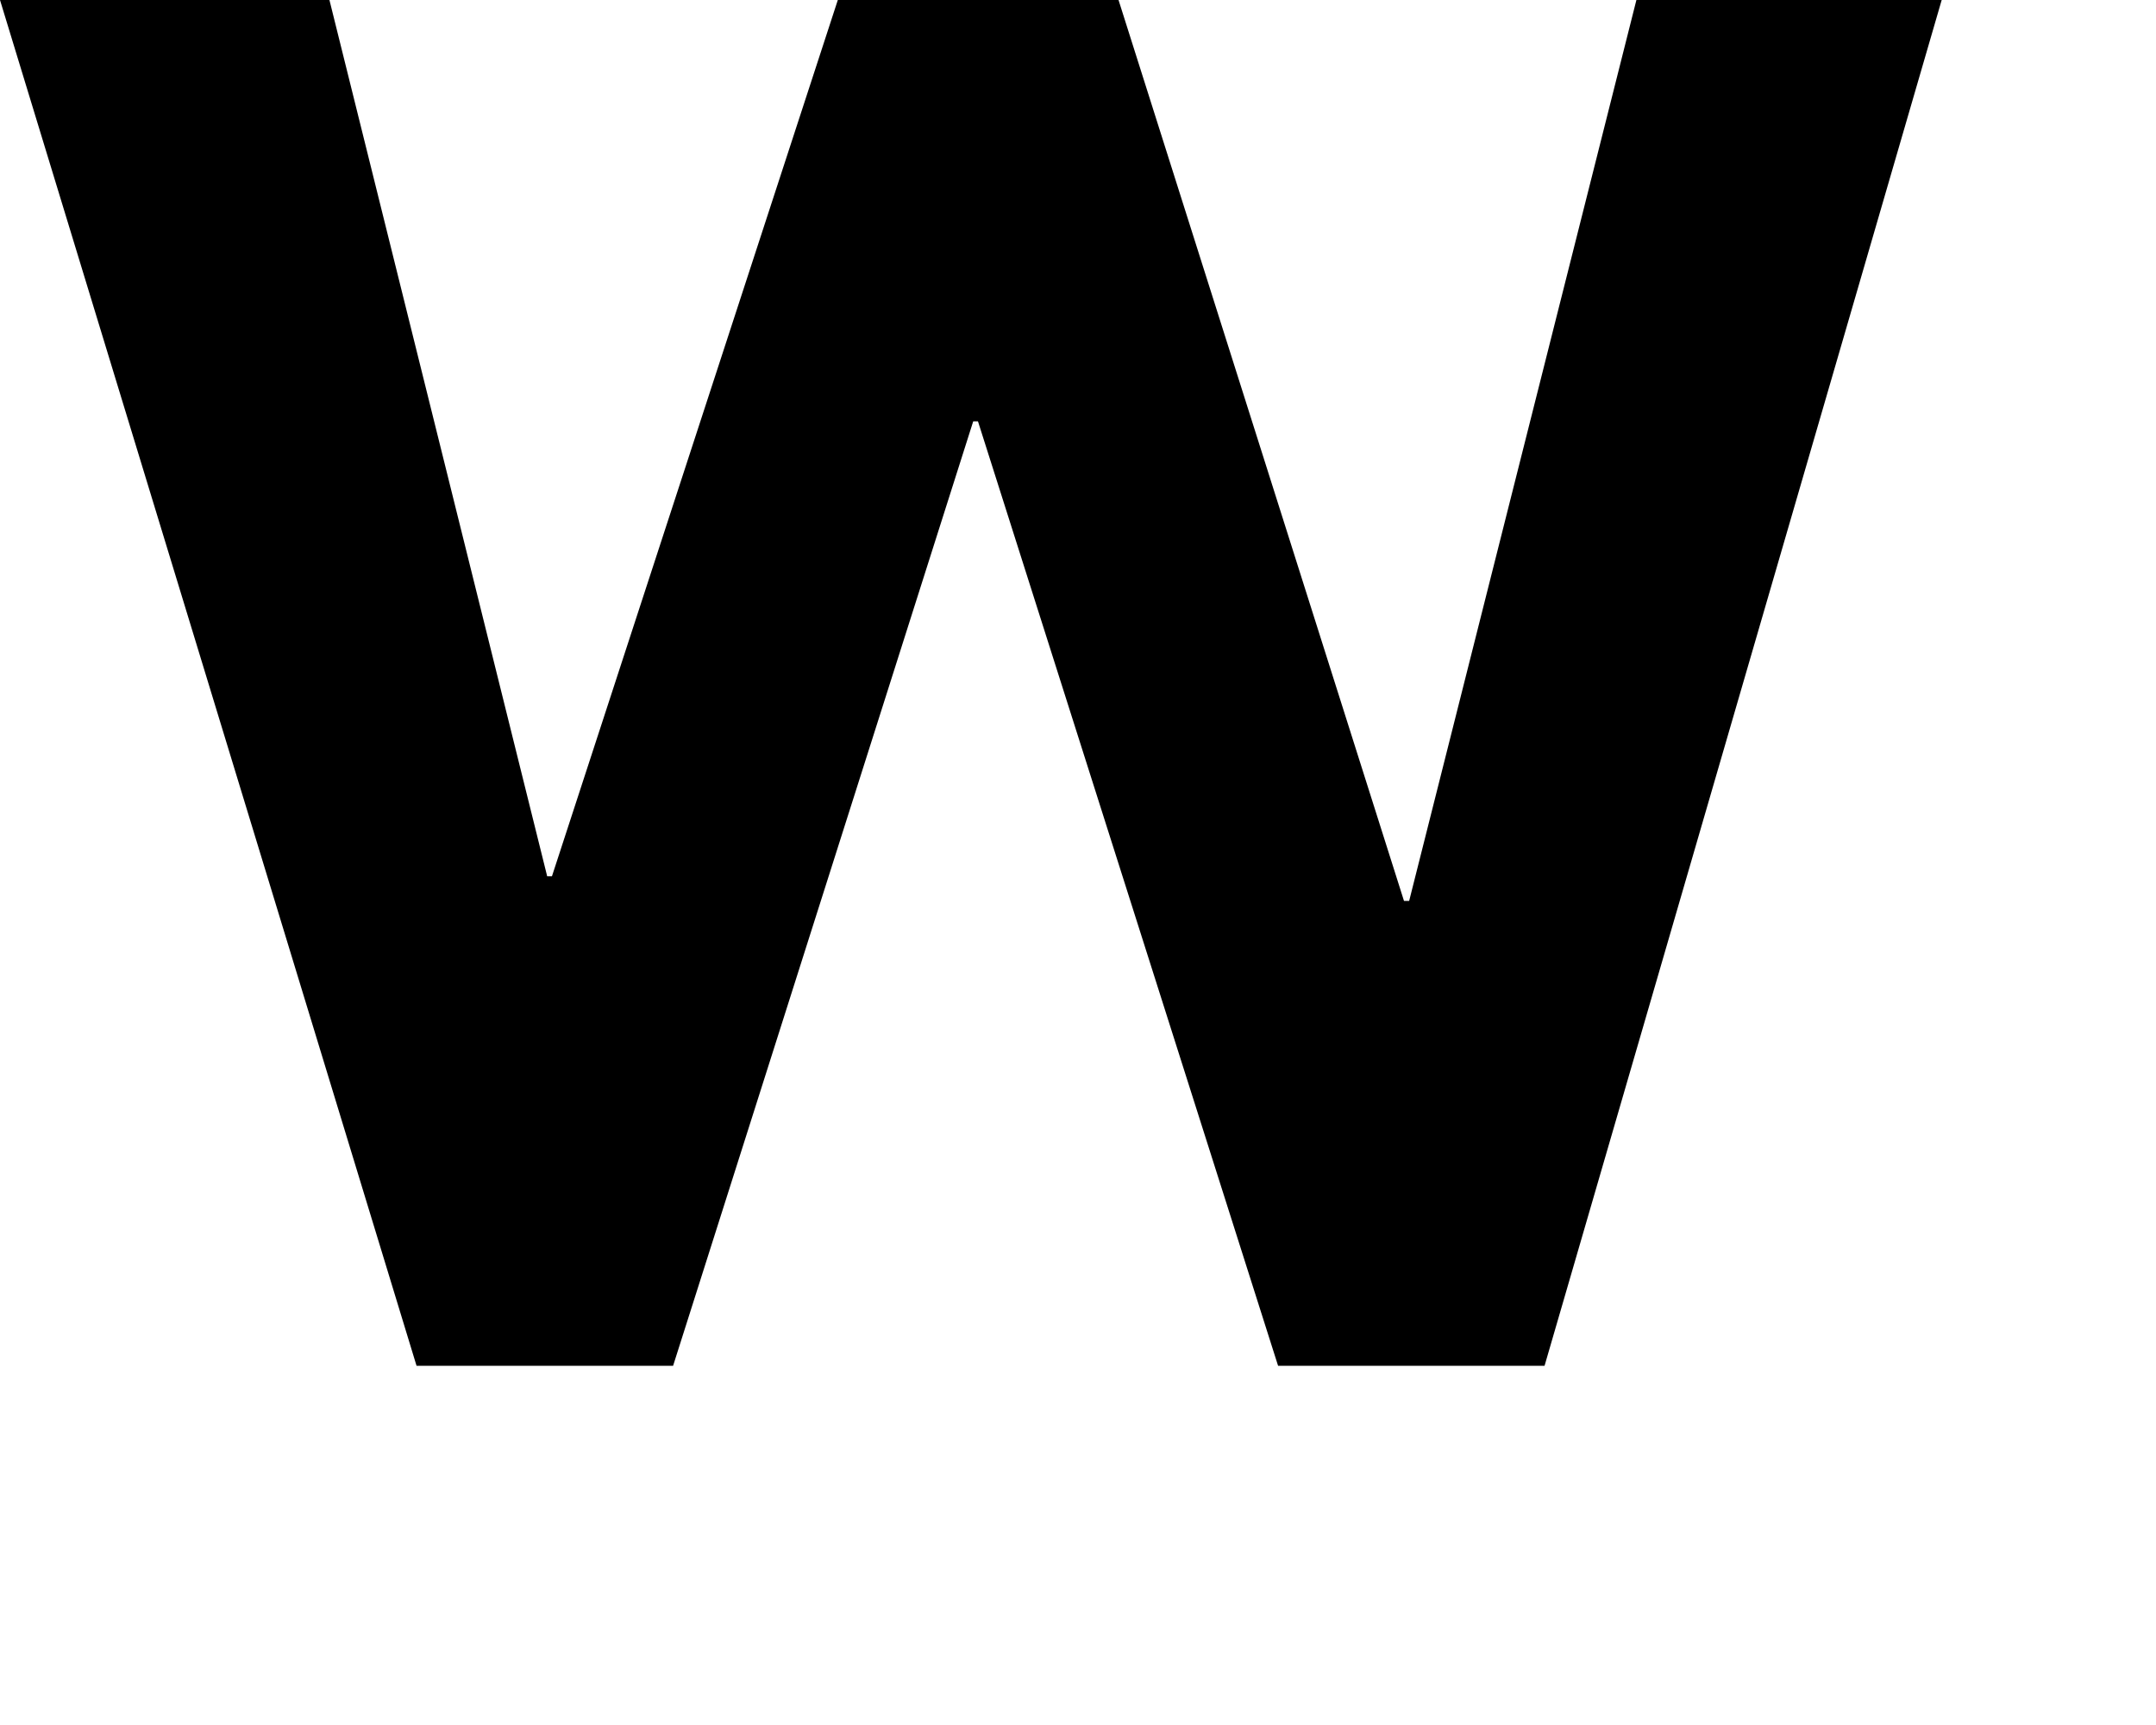
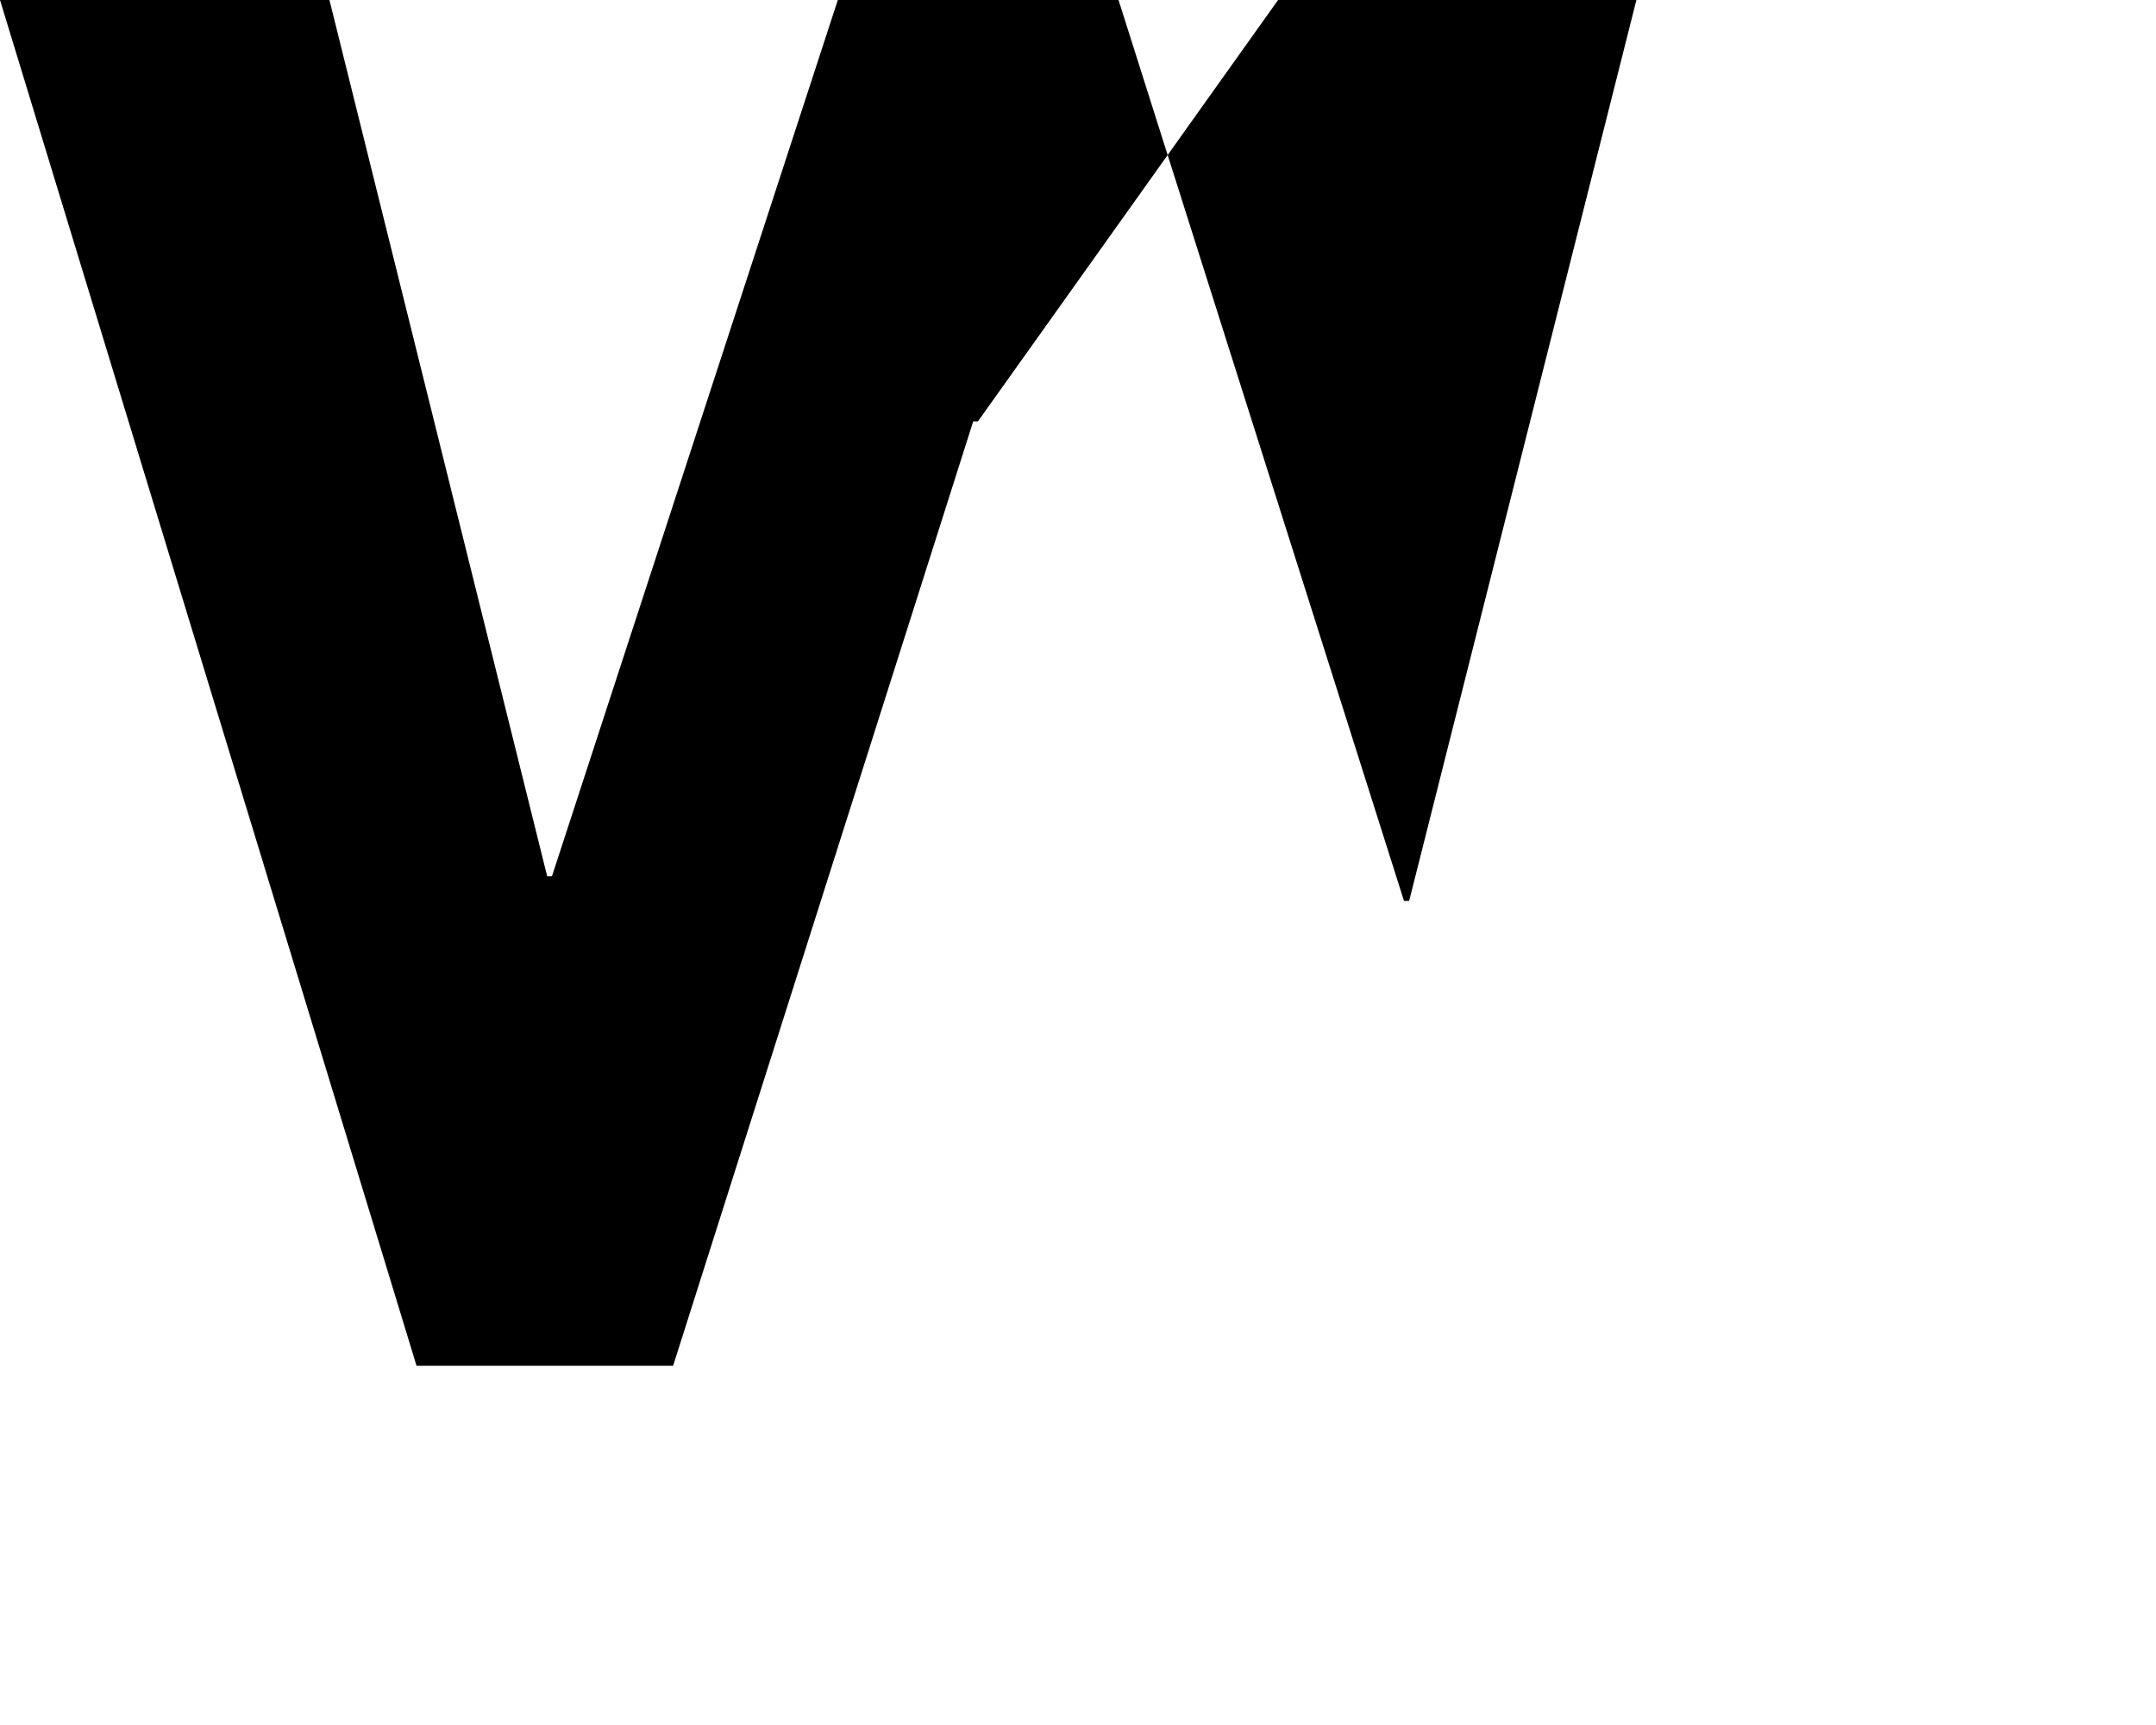
<svg xmlns="http://www.w3.org/2000/svg" fill="none" height="100%" overflow="visible" preserveAspectRatio="none" style="display: block;" viewBox="0 0 5 4" width="100%">
-   <path d="M0 0H0.764L1.269 2.032H1.28L1.943 0H2.594L3.256 2.089H3.268L3.795 0H4.503L3.582 3.167H2.964L2.268 0.977H2.257L1.561 3.167H0.966L0 0Z" fill="black" id="Vector" />
+   <path d="M0 0H0.764L1.269 2.032H1.28L1.943 0H2.594L3.256 2.089H3.268L3.795 0H4.503H2.964L2.268 0.977H2.257L1.561 3.167H0.966L0 0Z" fill="black" id="Vector" />
</svg>